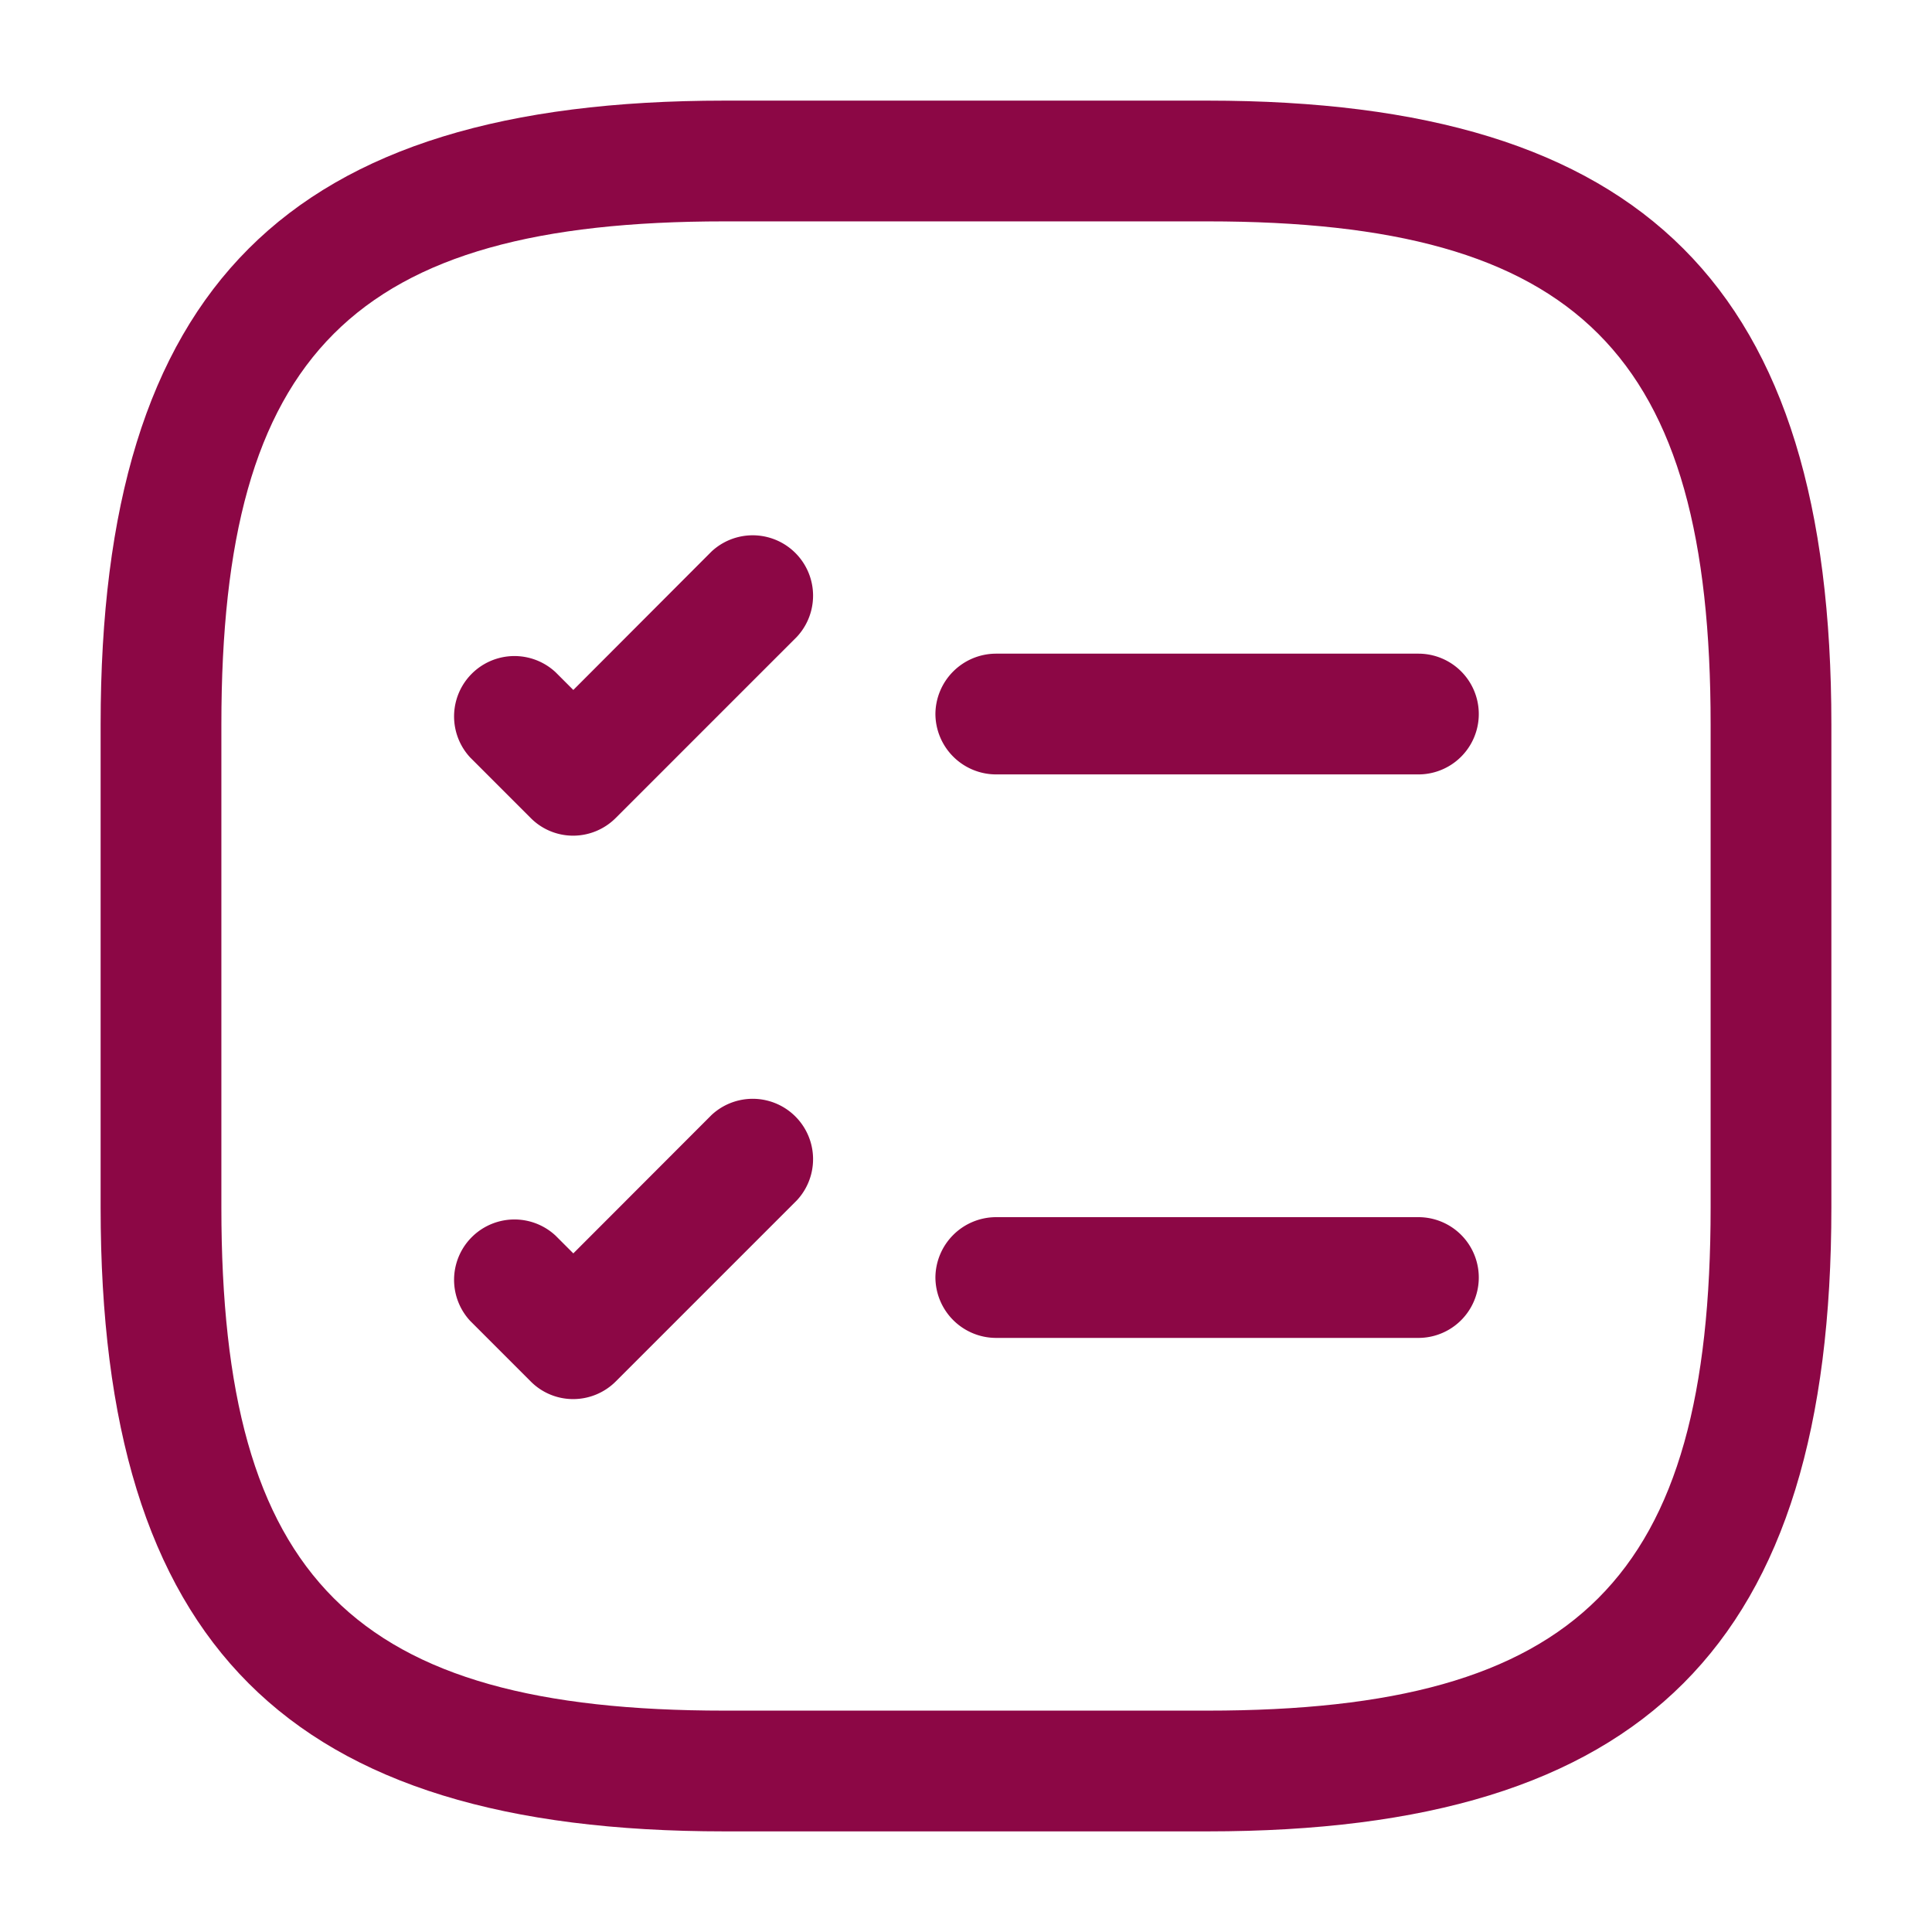
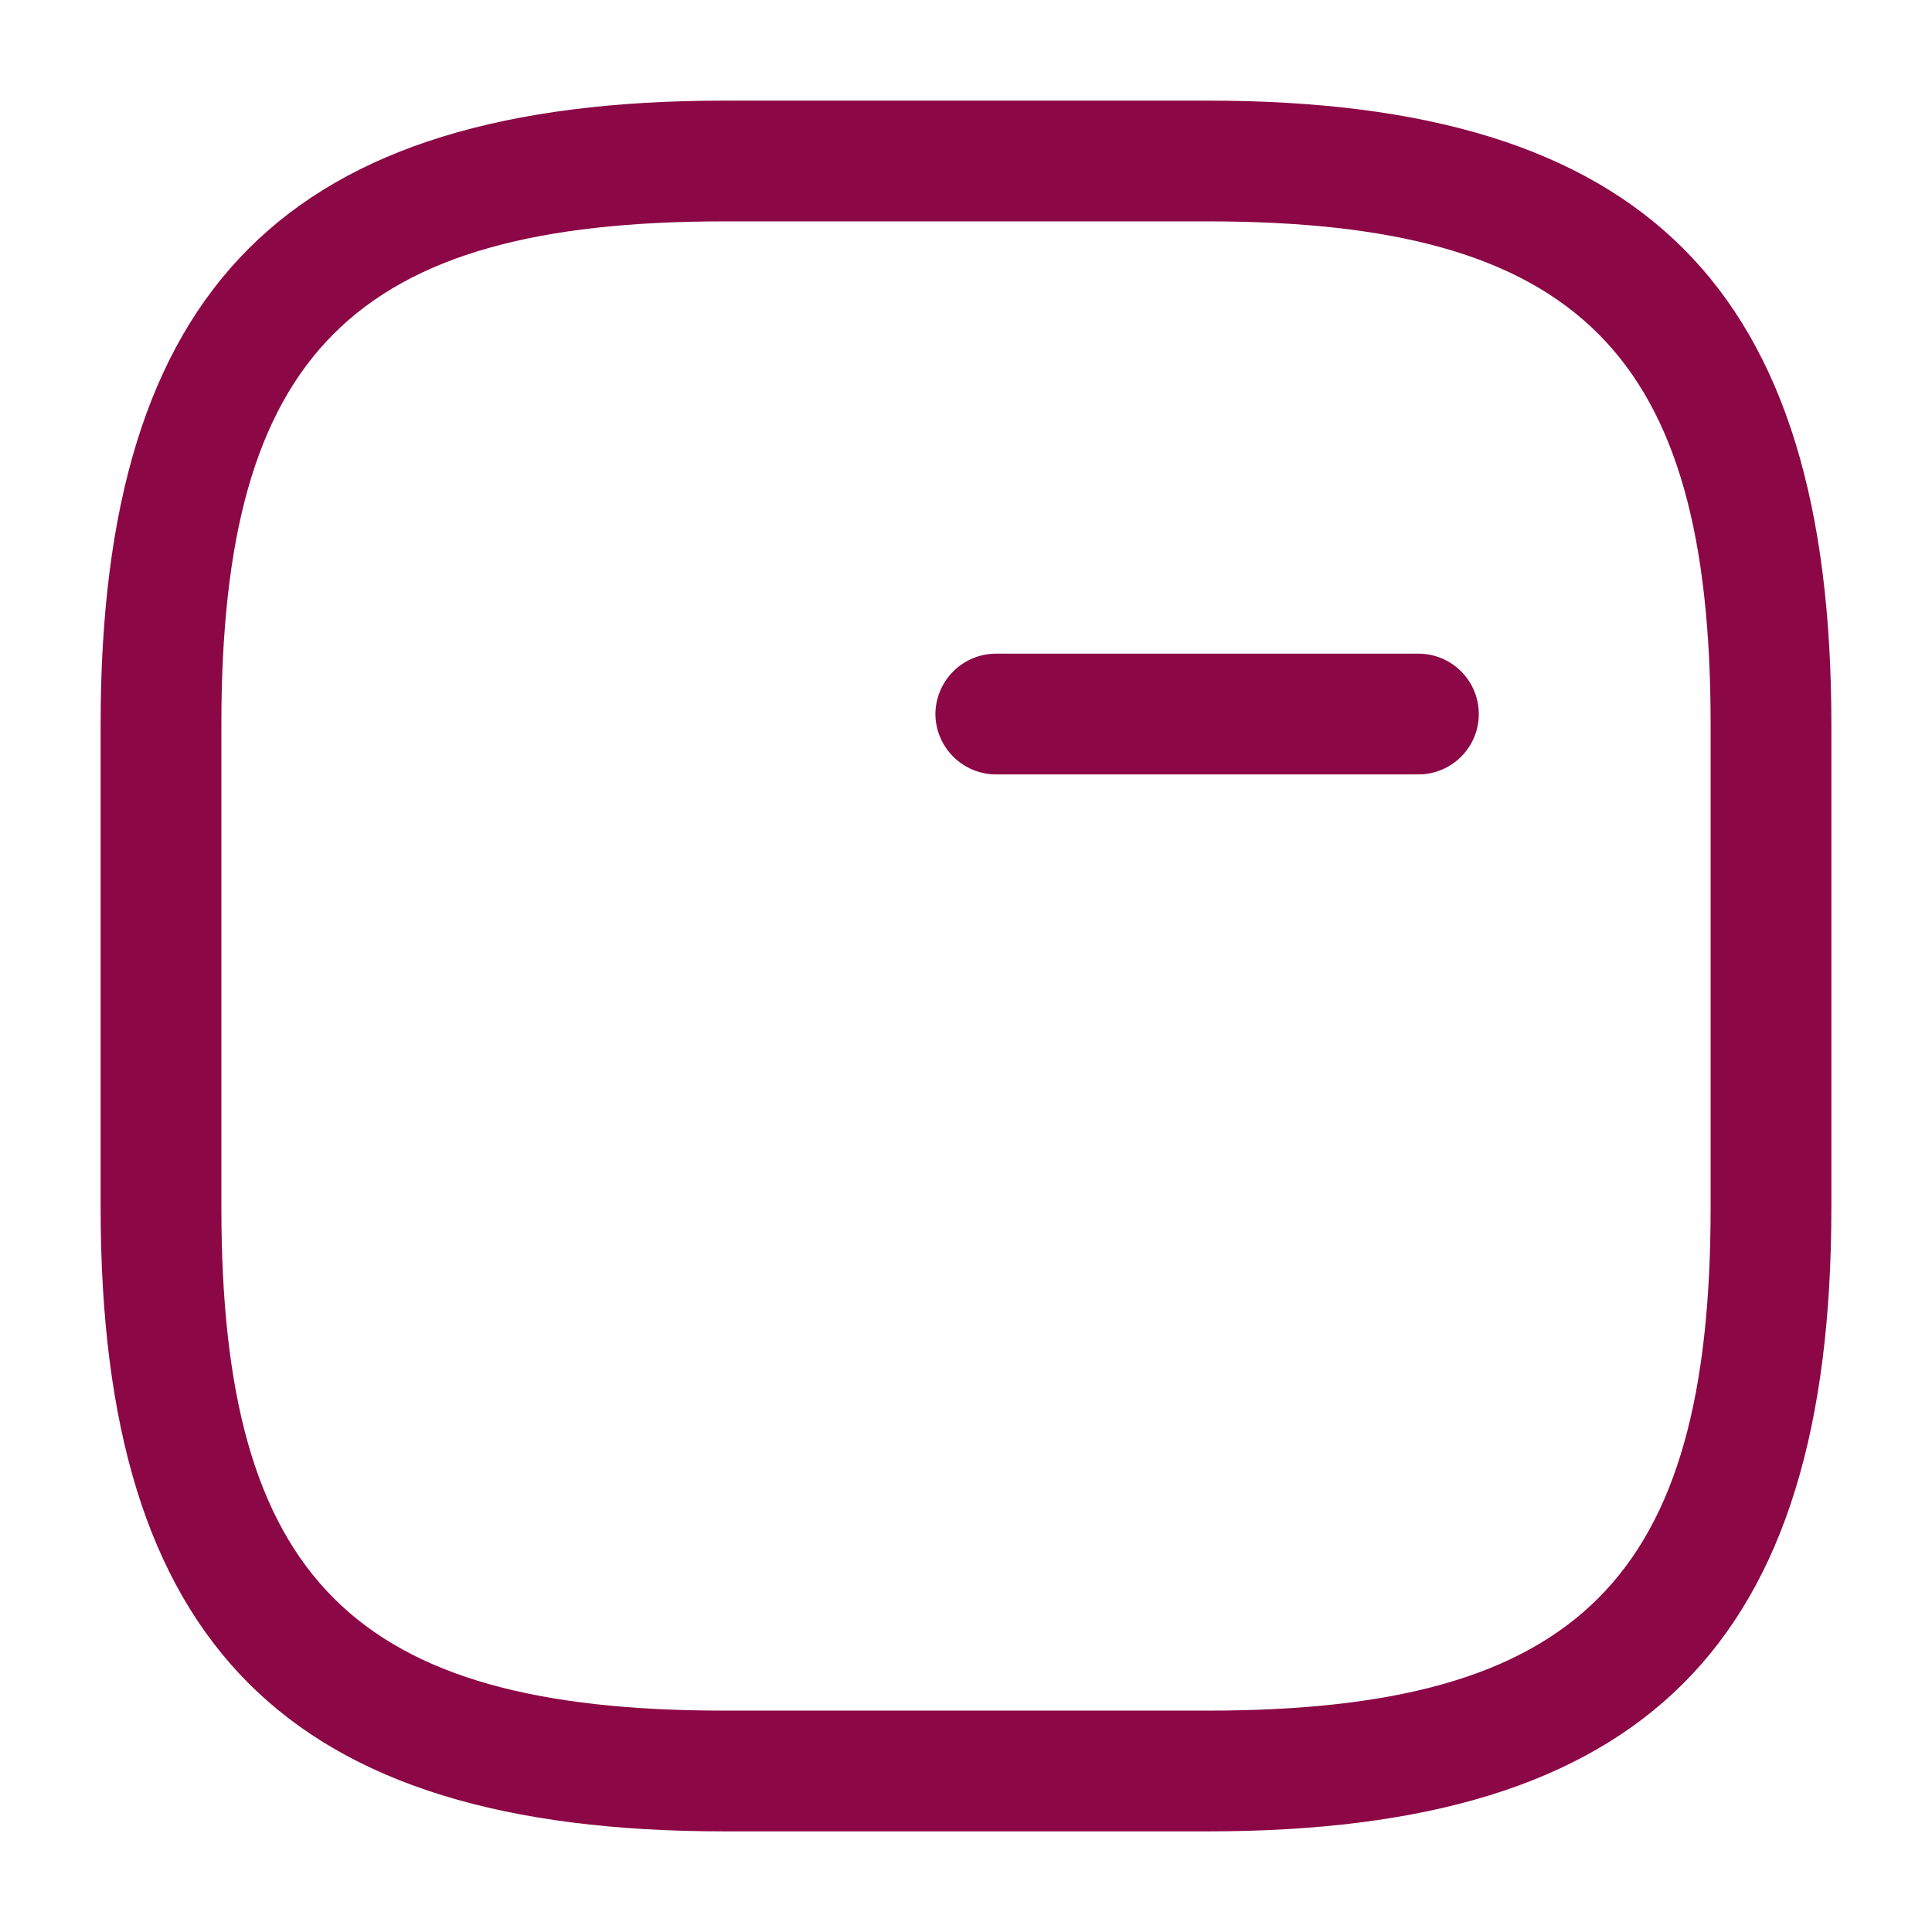
<svg xmlns="http://www.w3.org/2000/svg" width="24" height="24" viewBox="0 0 24 24">
  <g id="vuesax_outline_task-square" data-name="vuesax/outline/task-square" transform="translate(-492 -316)">
    <g id="task-square">
      <path id="Vector" d="M6,1.5H.75A.755.755,0,0,1,0,.75.755.755,0,0,1,.75,0H6A.75.75,0,0,1,6,1.5Z" transform="translate(503.62 324.12)" fill="#8c0745" />
-       <path id="Vector-2" data-name="Vector" d="M1.5,3.748a.742.742,0,0,1-.53-.22l-.75-.75a.75.75,0,0,1,1.06-1.06l.22.22L3.217.218a.75.75,0,0,1,1.06,1.06l-2.25,2.25A.749.749,0,0,1,1.5,3.748Z" transform="translate(497.622 322.633)" fill="#8c0745" />
-       <path id="Vector-3" data-name="Vector" d="M6,1.5H.75A.755.755,0,0,1,0,.75.755.755,0,0,1,.75,0H6A.75.75,0,0,1,6,1.5Z" transform="translate(503.62 331.12)" fill="#8c0745" />
-       <path id="Vector-4" data-name="Vector" d="M1.5,3.747a.742.742,0,0,1-.53-.22l-.75-.75a.75.75,0,0,1,1.06-1.06l.22.22L3.217.218a.75.75,0,0,1,1.06,1.06l-2.25,2.25A.749.749,0,0,1,1.5,3.747Z" transform="translate(497.622 329.633)" fill="#8c0745" />
-       <path id="Vector-5" data-name="Vector" d="M0,0H24V24H0Z" transform="translate(492 316)" fill="none" opacity="0" />
      <path id="Vector-6" data-name="Vector" d="M13.75,21.5h-6C2.32,21.5,0,19.18,0,13.75v-6C0,2.32,2.32,0,7.75,0h6c5.43,0,7.75,2.32,7.75,7.75v6C21.5,19.18,19.18,21.5,13.75,21.5Zm-6-20C3.14,1.5,1.5,3.14,1.5,7.75v6C1.5,18.36,3.14,20,7.75,20h6C18.36,20,20,18.36,20,13.75v-6c0-4.61-1.64-6.25-6.25-6.25Z" transform="translate(493.25 317.25)" fill="#8c0745" />
    </g>
  </g>
</svg>